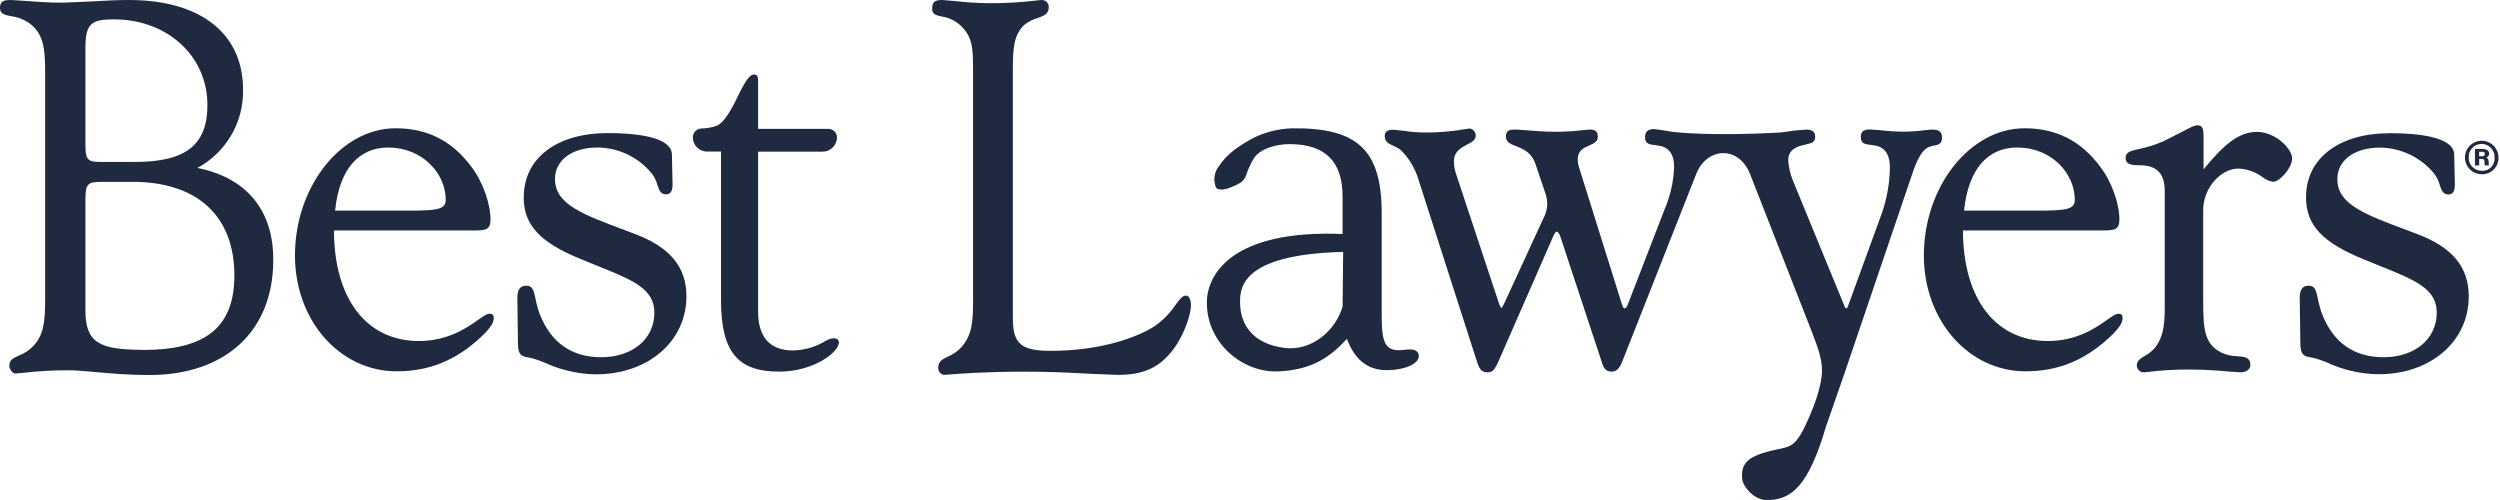
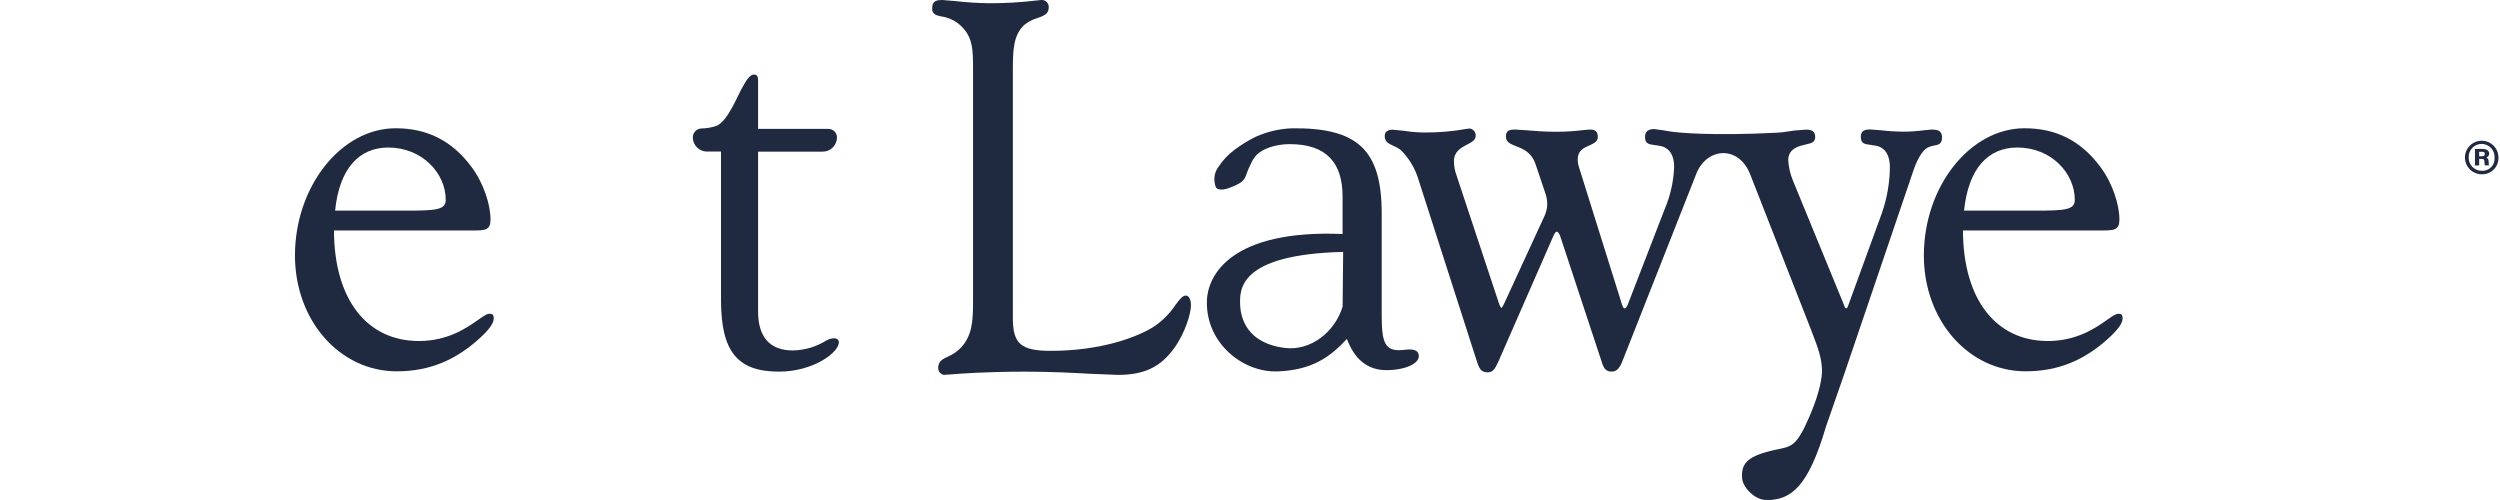
<svg xmlns="http://www.w3.org/2000/svg" width="720" height="144" viewBox="0 0 720 144" fill="none">
  <g clip-path="url(#clip0_368_14)">
    <path d="M111.81 42.49C121.56 42.49 128.37 49.86 128.37 57.56C128.37 60.42 125.62 60.66 117.14 60.66H96.51C97.73 48.52 103.44 42.49 111.81 42.49ZM140.91 90.36C140.21 90.36 139.25 91.03 137.8 92.05C134.53 94.36 129.05 98.21 120.65 98.21C105.83 98.21 96.25 86.46 96.18 66.38H135.89C139.7 66.38 141.27 66.38 141.27 63.19C141.27 58.96 139.27 52.65 135.75 48.02C130.2 40.56 123.08 36.94 113.95 36.94C98.22 36.94 84.95 53.72 84.95 73.59C84.95 92.29 97.82 106.94 114.26 106.94C123.68 106.94 131.47 103.73 138.78 96.83C141.15 94.55 142.2 92.97 142.2 91.66C142.2 90.57 141.75 90.36 140.92 90.36" fill="#1F2A41" />
    <path d="M581 42.49C590.75 42.49 597.54 49.86 597.54 57.56C597.54 60.42 594.81 60.66 586.33 60.66H565.65C566.88 48.52 572.58 42.49 580.96 42.49M610.06 90.36C609.36 90.36 608.4 91.03 606.94 92.05C603.67 94.36 598.2 98.21 589.79 98.21C574.98 98.21 565.4 86.46 565.33 66.37H605C608.82 66.37 610.39 66.37 610.39 63.19C610.39 58.96 608.39 52.65 604.87 48.02C599.33 40.56 592.2 36.94 583.07 36.94C567.35 36.94 554.07 53.72 554.07 73.59C554.07 92.29 566.94 106.94 583.37 106.94C592.79 106.94 600.58 103.73 607.89 96.83C610.25 94.56 611.31 92.96 611.31 91.66C611.31 90.56 610.86 90.36 610.04 90.36" fill="#1F2A41" />
-     <path d="M628.58 37.89L623.05 40.69C620.801 41.675 618.455 42.419 616.05 42.91C613.63 43.45 612.17 43.78 612.17 45.48C612.17 47.48 614.17 47.6 616.24 47.6C621.16 47.6 623.44 49.95 623.44 55.02V88.86C623.44 94.43 622.68 97.56 620.71 100.02C619.886 101.037 618.866 101.877 617.71 102.49C616.47 103.24 615.4 103.89 615.4 105.23C615.4 105.498 615.453 105.763 615.558 106.01C615.662 106.256 615.815 106.479 616.007 106.666C616.199 106.852 616.427 106.998 616.676 107.095C616.926 107.192 617.192 107.238 617.46 107.23L618.61 107.12C622.591 106.63 626.599 106.399 630.61 106.43C635.35 106.43 639.06 106.75 641.76 106.99L645.28 107.23C646.95 107.23 648.11 106.36 648.11 105.12C648.11 102.86 646.34 102.73 644.28 102.58C642.737 102.554 641.216 102.214 639.81 101.58C635 99.1 634.52 95.33 634.52 86.66V60.42C634.52 54.32 639.45 48.55 644.66 48.55C647.191 48.653 649.632 49.521 651.66 51.04C652.524 51.739 653.56 52.195 654.66 52.36C656.54 52.36 660.13 48.36 660.13 45.65C660.13 42.76 655.23 37.98 650.03 37.98C644.83 37.98 640.58 41.49 634.63 48.76V40.08C634.63 37.66 634.63 36.08 632.88 36.08C631.94 36.08 630.61 36.8 628.59 37.9" fill="#1F2A41" />
    <path d="M556.69 37.28L554.43 37.48C552.355 37.763 550.264 37.91 548.17 37.92C545.96 37.904 543.754 37.764 541.56 37.5L538.56 37.28C536.7 37.28 535.91 37.92 535.91 39.42C535.91 41.42 537.16 41.53 538.74 41.72L540.64 42.04C543.02 42.68 544.29 44.79 544.29 48.14C544.242 52.628 543.469 57.079 542 61.32L532.28 88C532.14 88.58 531.87 88.82 531.66 88.82C531.526 88.727 531.412 88.609 531.325 88.471C531.237 88.334 531.178 88.18 531.15 88.02L516.36 52C515.587 50.121 515.131 48.128 515.01 46.1C515.01 43.82 516.45 42.4 519.41 41.77L520.27 41.56C521.67 41.24 522.78 40.98 522.78 39.47C522.78 37.96 521.99 37.33 520.13 37.33L516.73 37.6C515.33 37.75 513.73 38.13 511.8 38.22C492.96 39.17 483.55 38.22 481.23 37.9C480.37 37.77 479.57 37.64 478.89 37.51L476.42 37.17C474.62 37.17 473.77 37.91 473.77 39.48C473.77 41.48 475.02 41.59 476.6 41.78L478.5 42.1C480.89 42.74 482.15 44.79 482.15 48.04C481.998 52.243 481.072 56.382 479.42 60.25L468.76 87.81C468.46 88.6 468.08 88.81 467.91 88.81C467.74 88.81 467.49 88.73 467.17 87.81L454.83 48.41C454.549 47.595 454.398 46.742 454.38 45.88C454.38 43.36 456.16 42.56 457.73 41.88C458.99 41.31 460.17 40.78 460.17 39.45C460.17 37.91 459.51 37.31 457.83 37.31L455.98 37.47C453.408 37.784 450.82 37.944 448.23 37.95C444.64 37.95 441.7 37.7 439.57 37.51L436.35 37.31C434.67 37.31 433.7 37.63 433.7 39.31C433.7 40.99 435.07 41.48 436.65 42.11C438.65 42.89 441.09 43.86 442.24 47.29L445 55.48C445.431 56.647 445.635 57.886 445.6 59.13C445.525 60.166 445.271 61.181 444.85 62.13L433.23 87.36C433.013 87.834 432.752 88.286 432.45 88.71C432.34 88.71 431.97 88.25 431.65 87.22L419.48 50.5C418.994 49.222 418.74 47.867 418.73 46.5C418.73 43.63 420.73 42.59 422.47 41.66C423.76 41 425 40.38 425 39.1C425.029 38.593 424.865 38.094 424.54 37.704C424.215 37.314 423.754 37.063 423.25 37L422.12 37.16C418.159 37.86 414.142 38.195 410.12 38.16C408.174 38.137 406.232 37.974 404.31 37.67L401.14 37.36C399.59 37.36 398.8 37.97 398.8 39.18C398.8 40.88 400.02 41.42 401.3 42C402.063 42.307 402.783 42.714 403.44 43.21C405.839 45.615 407.599 48.582 408.56 51.84L425.17 103.54C425.93 105.96 426.41 107.23 428.41 107.23C430.06 107.23 430.57 106.15 431.49 104.23L447.34 68.04C447.75 67.17 448.02 66.72 448.34 66.72C448.52 66.72 449.08 67.1 449.34 68.02L461.23 104.02C461.81 106.02 462.43 107.02 464.17 107.02C465.74 107.02 466.54 105.81 467.25 104.02L488.67 49.71C491.79 42.51 500.58 41.87 503.95 49.95C507.57 59.18 521.71 95.3 521.71 95.3L522.15 96.47C523.48 99.95 524.74 103.25 524.74 106.85C524.74 108.18 524.35 112.44 521.32 119.48L521.18 119.82C517.32 128.82 515.93 128.55 511.46 129.51C503.34 131.25 501.38 133.37 501.73 137.81C501.91 140.12 505.18 144.14 509.06 144.03C515.83 143.86 520.76 140.33 525.9 122.8L531.18 107.62L551.18 48.76C552.35 45.51 553.69 43.37 555.05 42.57C555.675 42.245 556.352 42.028 557.05 41.93C558.2 41.71 559.3 41.49 559.3 39.64C559.3 38.01 558.53 37.34 556.65 37.34" fill="#1F2A41" />
-     <path d="M150.82 56.76C150.82 64.81 155.47 69.84 167.43 74.68L172.21 76.63C182.34 80.71 188.46 83.18 188.46 90.04C188.46 97.6 182.17 102.88 173.14 102.88C164.64 102.88 158.68 98.69 155.45 90.47C154.921 89.015 154.51 87.521 154.22 86C153.73 83.76 153.43 82.27 151.6 82.27C149.77 82.27 149 83.46 149 85.81L149.17 98.81C149.17 102.33 150.17 102.63 152.49 103.02C153.298 103.169 154.091 103.39 154.86 103.68L156.54 104.3C161.233 106.525 166.347 107.721 171.54 107.81C186.68 107.81 197.69 98.33 197.69 85.32C197.69 76.9 192.97 71.2 182.87 67.39L180.5 66.49C167.63 61.7 159.84 58.82 159.84 51.55C159.84 46.13 164.75 42.48 172.09 42.48C175.11 42.506 178.087 43.203 180.805 44.519C183.524 45.835 185.916 47.737 187.81 50.09C188.507 51.041 189.023 52.112 189.33 53.25C189.82 54.72 190.24 55.98 191.81 55.98C193.38 55.98 193.7 54.61 193.7 53.12L193.51 44.33C193.33 40.44 186.75 38.33 174.99 38.33C160.32 38.33 150.85 45.56 150.85 56.75" fill="#1F2A41" />
    <path d="M213.54 25.6C212.46 27.6 209.59 34.79 206.43 36.22C205.004 36.714 203.509 36.977 202 37C201.335 37.028 200.706 37.313 200.246 37.794C199.786 38.274 199.529 38.914 199.53 39.58C199.532 40.118 199.641 40.65 199.85 41.146C200.058 41.642 200.363 42.092 200.745 42.47C201.128 42.848 201.582 43.147 202.08 43.349C202.578 43.552 203.112 43.654 203.65 43.65H207.65V86.35C207.65 101.22 212.33 107.03 224.38 107.03C234.31 107.03 241.81 101.39 241.59 98.45C241.52 97.45 240.12 96.91 237.93 98.09C235.046 99.888 231.728 100.87 228.33 100.93C221.75 100.93 218.33 97.07 218.33 89.75V43.68H236.89C237.433 43.684 237.972 43.581 238.475 43.376C238.978 43.172 239.436 42.87 239.822 42.488C240.209 42.106 240.516 41.652 240.727 41.151C240.937 40.651 241.047 40.113 241.05 39.57C241.047 39.246 240.981 38.925 240.854 38.626C240.728 38.328 240.543 38.057 240.312 37.829C240.081 37.602 239.807 37.422 239.507 37.3C239.206 37.179 238.884 37.117 238.56 37.12H218.33V23.47C218.33 22.25 218.25 21.47 217.1 21.47C215.95 21.47 214.84 23.23 213.54 25.65" fill="#1F2A41" />
    <path d="M719.56 45.35C719.582 45.99 719.473 46.627 719.239 47.224C719.004 47.819 718.651 48.361 718.199 48.815C717.747 49.268 717.207 49.624 716.612 49.861C716.017 50.098 715.38 50.21 714.74 50.19C713.785 50.192 712.85 49.911 712.055 49.382C711.259 48.852 710.639 48.099 710.271 47.218C709.904 46.336 709.806 45.365 709.991 44.428C710.175 43.49 710.633 42.629 711.307 41.952C711.982 41.275 712.841 40.813 713.778 40.625C714.714 40.437 715.686 40.53 716.569 40.894C717.452 41.258 718.208 41.875 718.74 42.668C719.273 43.462 719.558 44.395 719.56 45.35ZM710.98 45.35C710.966 45.851 711.054 46.35 711.237 46.817C711.42 47.283 711.696 47.709 712.046 48.067C712.397 48.425 712.816 48.709 713.279 48.902C713.742 49.095 714.239 49.193 714.74 49.19C715.244 49.221 715.749 49.143 716.219 48.96C716.69 48.777 717.115 48.495 717.466 48.131C717.817 47.768 718.085 47.333 718.251 46.856C718.418 46.38 718.479 45.873 718.43 45.37C718.456 44.865 718.379 44.359 718.204 43.884C718.028 43.41 717.758 42.976 717.41 42.609C717.061 42.242 716.642 41.949 716.177 41.75C715.712 41.55 715.211 41.447 714.705 41.447C714.199 41.447 713.698 41.55 713.233 41.75C712.768 41.949 712.348 42.242 712 42.609C711.652 42.976 711.381 43.41 711.206 43.884C711.031 44.359 710.954 44.865 710.98 45.37V45.35ZM712.79 47.66V42.89H714.88C715.95 42.89 716.88 43.26 716.88 44.26C716.872 44.508 716.788 44.747 716.64 44.946C716.491 45.144 716.285 45.292 716.05 45.37C716.43 45.52 716.73 45.86 716.73 46.63C716.724 46.964 716.744 47.299 716.79 47.63H715.63C715.556 47.302 715.519 46.966 715.52 46.63C715.52 46.03 715.37 45.77 714.72 45.77H714V47.63L712.79 47.66ZM714 45H714.83C715.3 45 715.62 44.86 715.62 44.35C715.62 43.84 715.42 43.72 714.83 43.72H714V45Z" fill="#1F2A41" />
    <path d="M403.86 100.81C398.73 101.26 397.93 98.51 397.93 90.66V61.46C397.93 43.36 391.16 36.72 372.09 36.95C368.459 37.08 364.889 37.919 361.58 39.42C359.438 40.488 357.396 41.746 355.48 43.18C353.724 44.493 352.208 46.1 351 47.93C350.51 48.56 350.15 49.282 349.942 50.053C349.734 50.824 349.683 51.629 349.79 52.42C350 53.95 350.36 54.42 351.03 54.5C351.569 54.626 352.131 54.626 352.67 54.5C353.23 54.392 353.779 54.231 354.31 54.02C355.318 53.664 356.286 53.205 357.2 52.65C357.935 52.173 358.496 51.472 358.8 50.65C359.21 49.392 359.725 48.172 360.34 47C360.739 46.109 361.279 45.289 361.94 44.57C363.71 42.8 367.43 41.51 371.41 41.51C382.23 41.51 386.66 47.09 386.66 56.59V67.39C355.09 66.09 347.66 78.85 347.58 86.96C347.42 98.96 358.05 107.36 368.01 106.96C377.81 106.59 383.08 102.85 387.91 97.6C390.03 103.26 393.63 106.6 399.29 106.6C404.69 106.6 408.62 104.72 408.62 102.6C408.63 100 405.13 100.7 403.86 100.81ZM386.67 88.29C384.55 95.43 377.62 101.16 369.97 100.2C360.5 99.01 357.36 93.2 357.16 87.75C357.02 83.5 356.62 73.29 386.83 72.55L386.67 88.29Z" fill="#1F2A41" />
-     <path d="M664.13 56.76C664.13 64.81 668.79 69.84 680.75 74.68L685.52 76.63C695.66 80.71 701.78 83.18 701.78 90.04C701.78 97.6 695.49 102.88 686.46 102.88C677.96 102.88 671.99 98.69 668.77 90.47C668.241 89.016 667.829 87.521 667.54 86C667.05 83.76 666.75 82.27 664.92 82.27C663.09 82.27 662.32 83.43 662.32 85.78L662.5 98.78C662.5 102.3 663.5 102.6 665.82 102.99C666.624 103.141 667.414 103.362 668.18 103.65L669.87 104.27C674.563 106.495 679.677 107.692 684.87 107.78C700 107.84 711 98.36 711 85.35C711 76.93 706.29 71.23 696.19 67.42L693.82 66.52C680.94 61.73 673.16 58.85 673.16 51.58C673.16 46.16 678.07 42.51 685.41 42.51C688.43 42.537 691.406 43.234 694.124 44.55C696.843 45.866 699.235 47.768 701.13 50.12C701.827 51.071 702.343 52.142 702.65 53.28C703.13 54.75 703.56 56.01 705.13 56.01C706.7 56.01 707 54.64 707 53.15L706.81 44.36C706.63 40.47 700.04 38.36 688.29 38.36C673.62 38.36 664.14 45.59 664.14 56.78" fill="#1F2A41" />
-     <path d="M56.84 48.37C60.9 46.188 64.278 42.926 66.6 38.945C68.923 34.964 70.099 30.418 70 25.81C70 9.63 57.73 0 37.16 0C33.47 0 30 0.2 26.66 0.4L18.1 0.77C13.43 0.77 9.73 0.45 7 0.24L3.21 0C1 0 0 0.35 0 2.32C0 4.02 1.41 4.32 3.18 4.66C5.105 4.912 6.94 5.626 8.53 6.74C12.34 9.61 13 13.55 13 20.33V86.33C13 92.88 12.5 96.55 9.63 99.62C8.454 100.843 7.024 101.792 5.44 102.4C3.9 103.09 2.69 103.63 2.69 105.23C2.69 106.37 3.6 107.57 4.46 107.57L6.61 107.38C10.926 106.886 15.266 106.639 19.61 106.64C21.9 106.64 24.61 106.89 27.82 107.18C32.2 107.57 37.18 108.01 42.96 108.01C64.96 108.01 78.7 95.34 78.7 74.9C78.77 60.57 71 51.17 56.84 48.37ZM24.6 13.75C24.6 6.65 26.46 5.58 32.87 5.58C48.19 5.58 59.74 16.17 59.74 30.22C59.74 41.74 53.51 46.64 38.88 46.64H28.71C24.97 46.64 24.6 45.64 24.6 41.5V13.75ZM41.15 100.75C28.4 100.75 24.6 98.56 24.6 89.33V57.67C24.6 52.95 25.14 52.37 29.43 52.37H38.17C56.8 52.37 67.5 62.2 67.5 79.31C67.5 95 58.32 100.79 41.15 100.79V100.75Z" fill="#1F2A41" />
    <path d="M298.31 0.16C293.893 0.685 289.448 0.942 285 0.93C281.691 0.895 278.387 0.688 275.1 0.31L271.38 6.75153e-05C269.44 6.75153e-05 268.46 0.4 268.46 2.49C268.46 4.17 269.68 4.43 271.22 4.76C273.024 5.021 274.723 5.764 276.14 6.91C280.24 10.38 280.24 13.98 280.24 20.54V86.71C280.24 92.47 280 96.5 276.84 100.03C275.761 101.179 274.453 102.088 273 102.7C271.44 103.43 270.2 104.04 270.2 105.97C270.192 106.442 270.351 106.902 270.649 107.268C270.948 107.634 271.366 107.883 271.83 107.97L273.5 107.85C276.5 107.61 283.7 107.04 295.39 107.04C302.85 107.04 309.03 107.38 313.98 107.65L321.98 107.97C329.46 107.97 334.13 105.77 338.08 100.39C341.29 96 343 90.3 343 87.93C343 86.22 342.4 85.12 341.5 85.12C340.6 85.12 339.71 86.22 338.62 87.71C337.021 90.119 334.986 92.208 332.62 93.87C327.62 97.18 316.85 101.04 302.7 101.04C294.04 101.04 291.7 99.04 291.7 91.59V20.54C291.7 14.22 291.85 10.22 294.94 7.21C296.069 6.293 297.372 5.613 298.77 5.21C300.52 4.59 302.03 4.04 302.03 2.21C302.063 1.913 302.029 1.612 301.93 1.329C301.832 1.047 301.671 0.79 301.46 0.578C301.249 0.366 300.993 0.204 300.71 0.104C300.428 0.004 300.128 -0.032 299.83 6.75153e-05L298.31 0.16Z" fill="#1F2A41" />
  </g>
  <defs>
    <clipPath id="clip0_368_14">
      <rect width="719.56" height="143.98" fill="white" />
    </clipPath>
  </defs>
</svg>